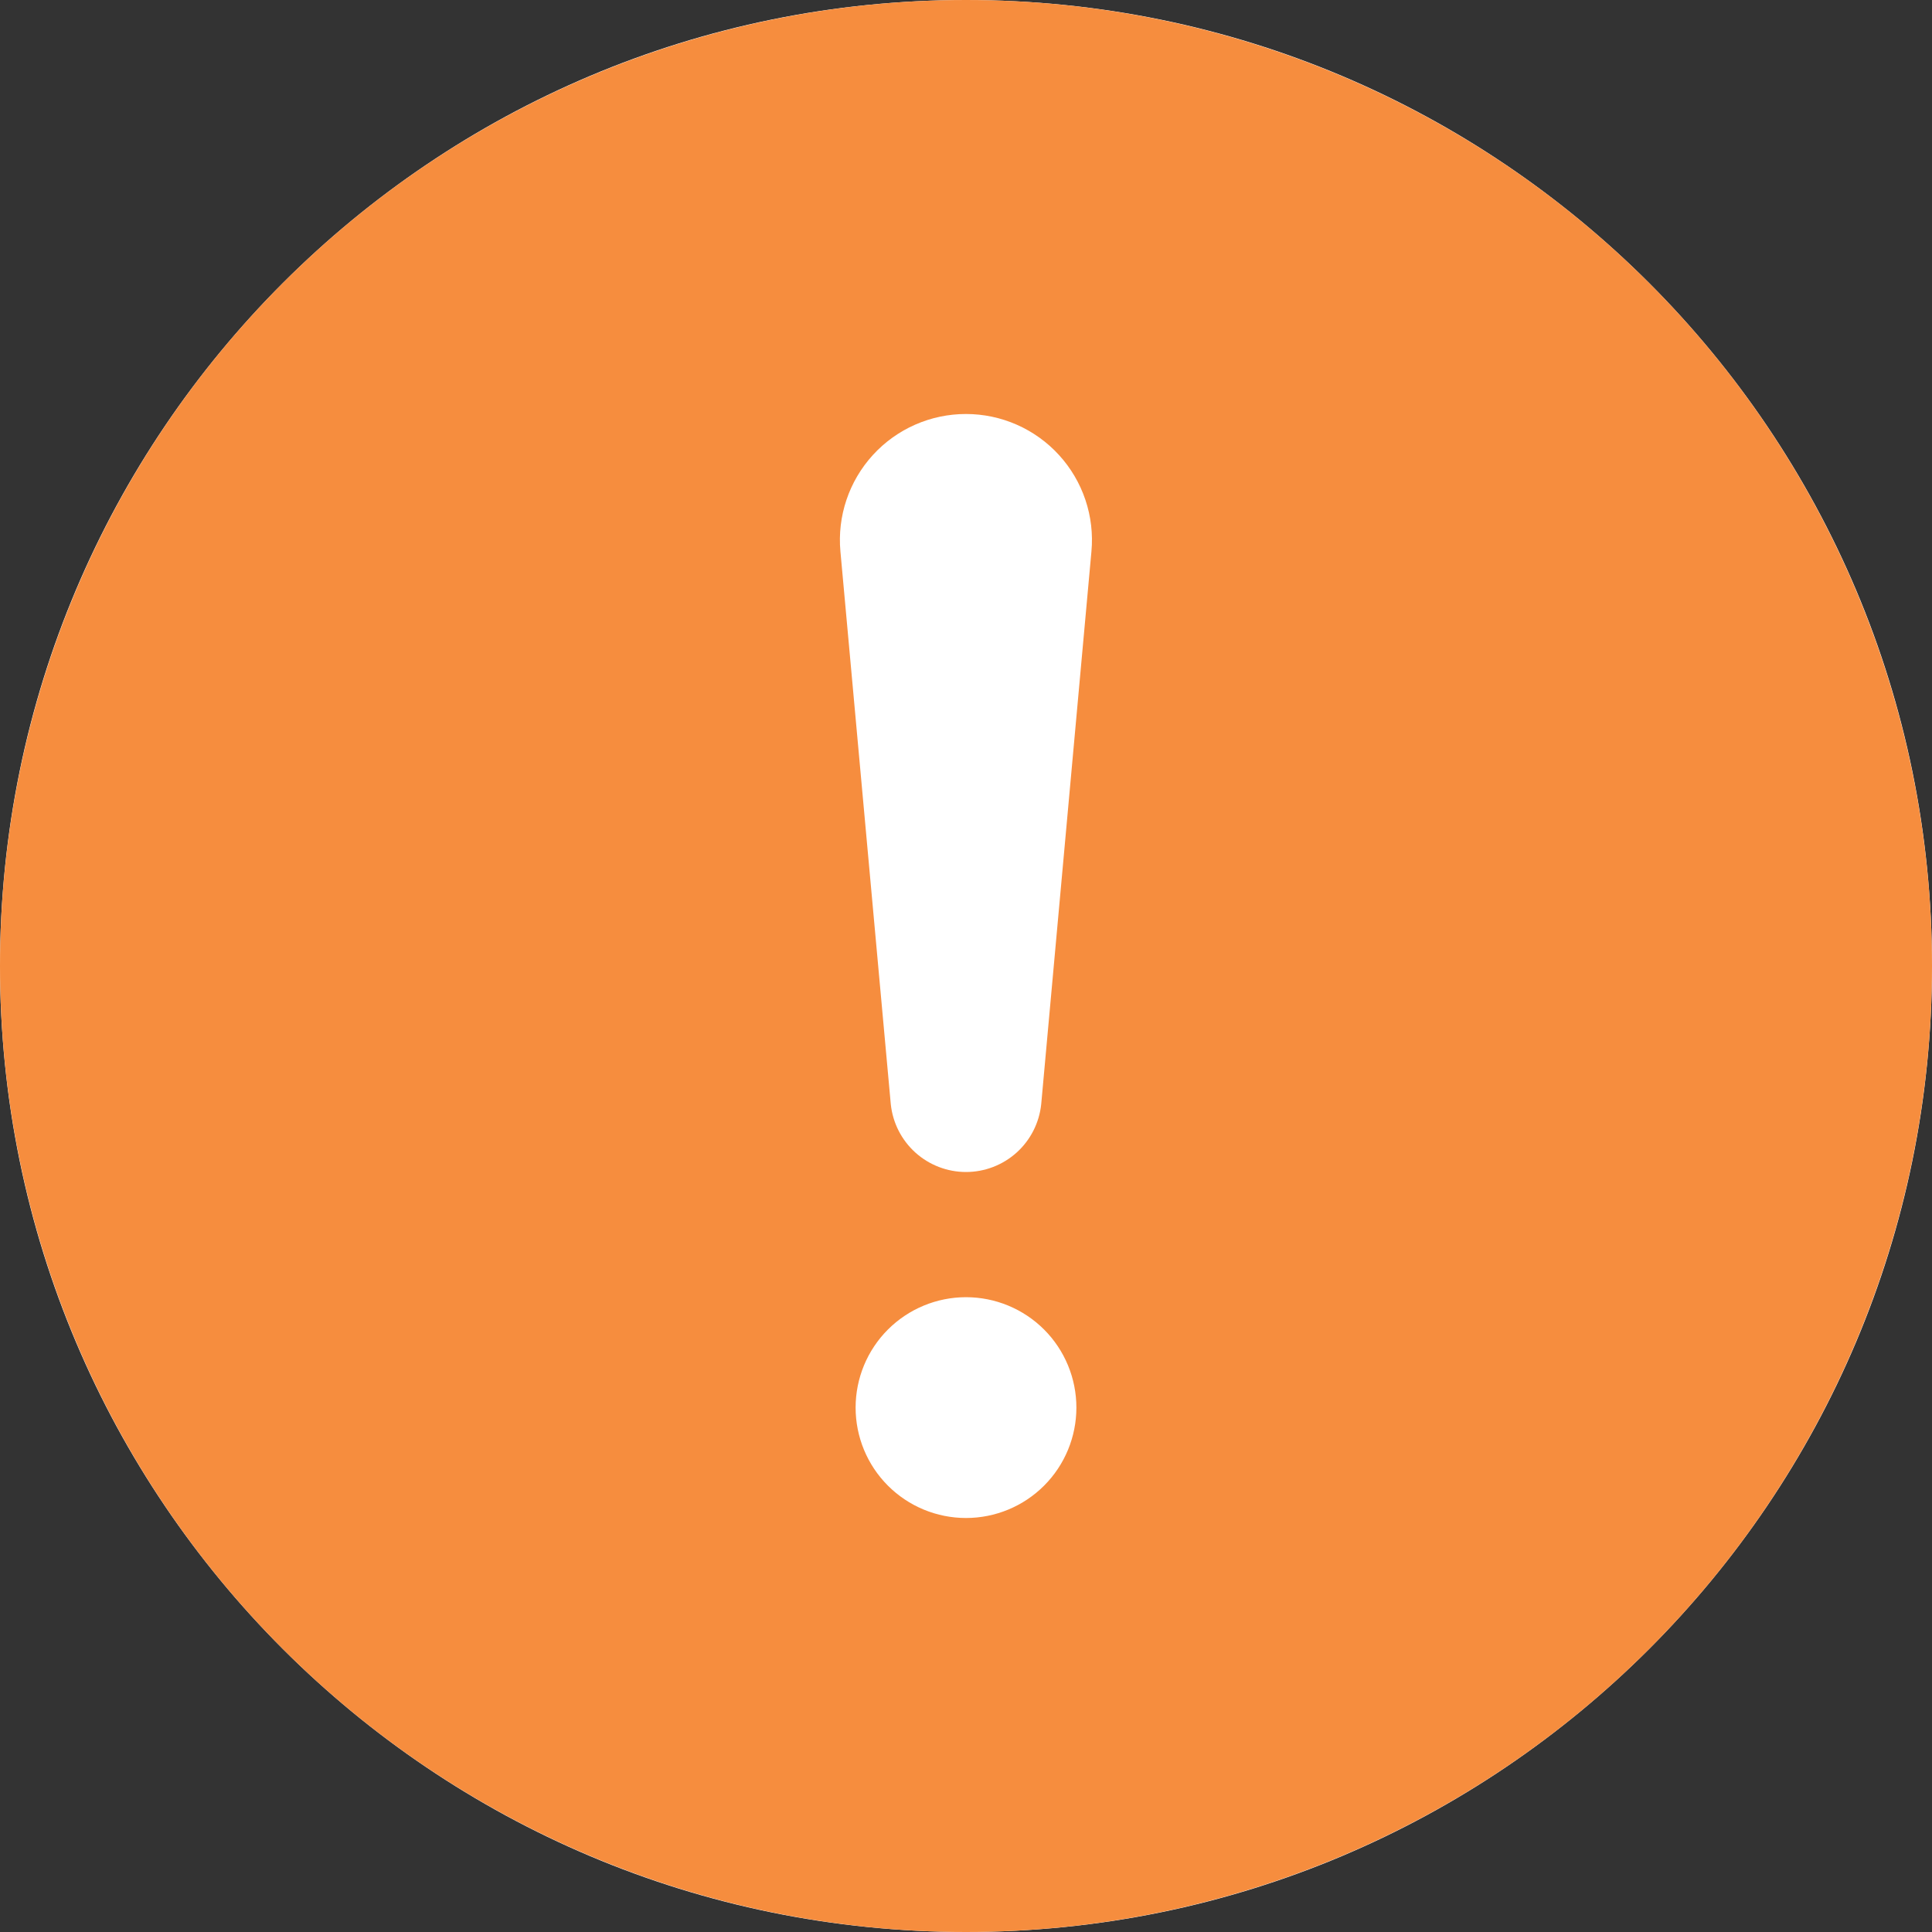
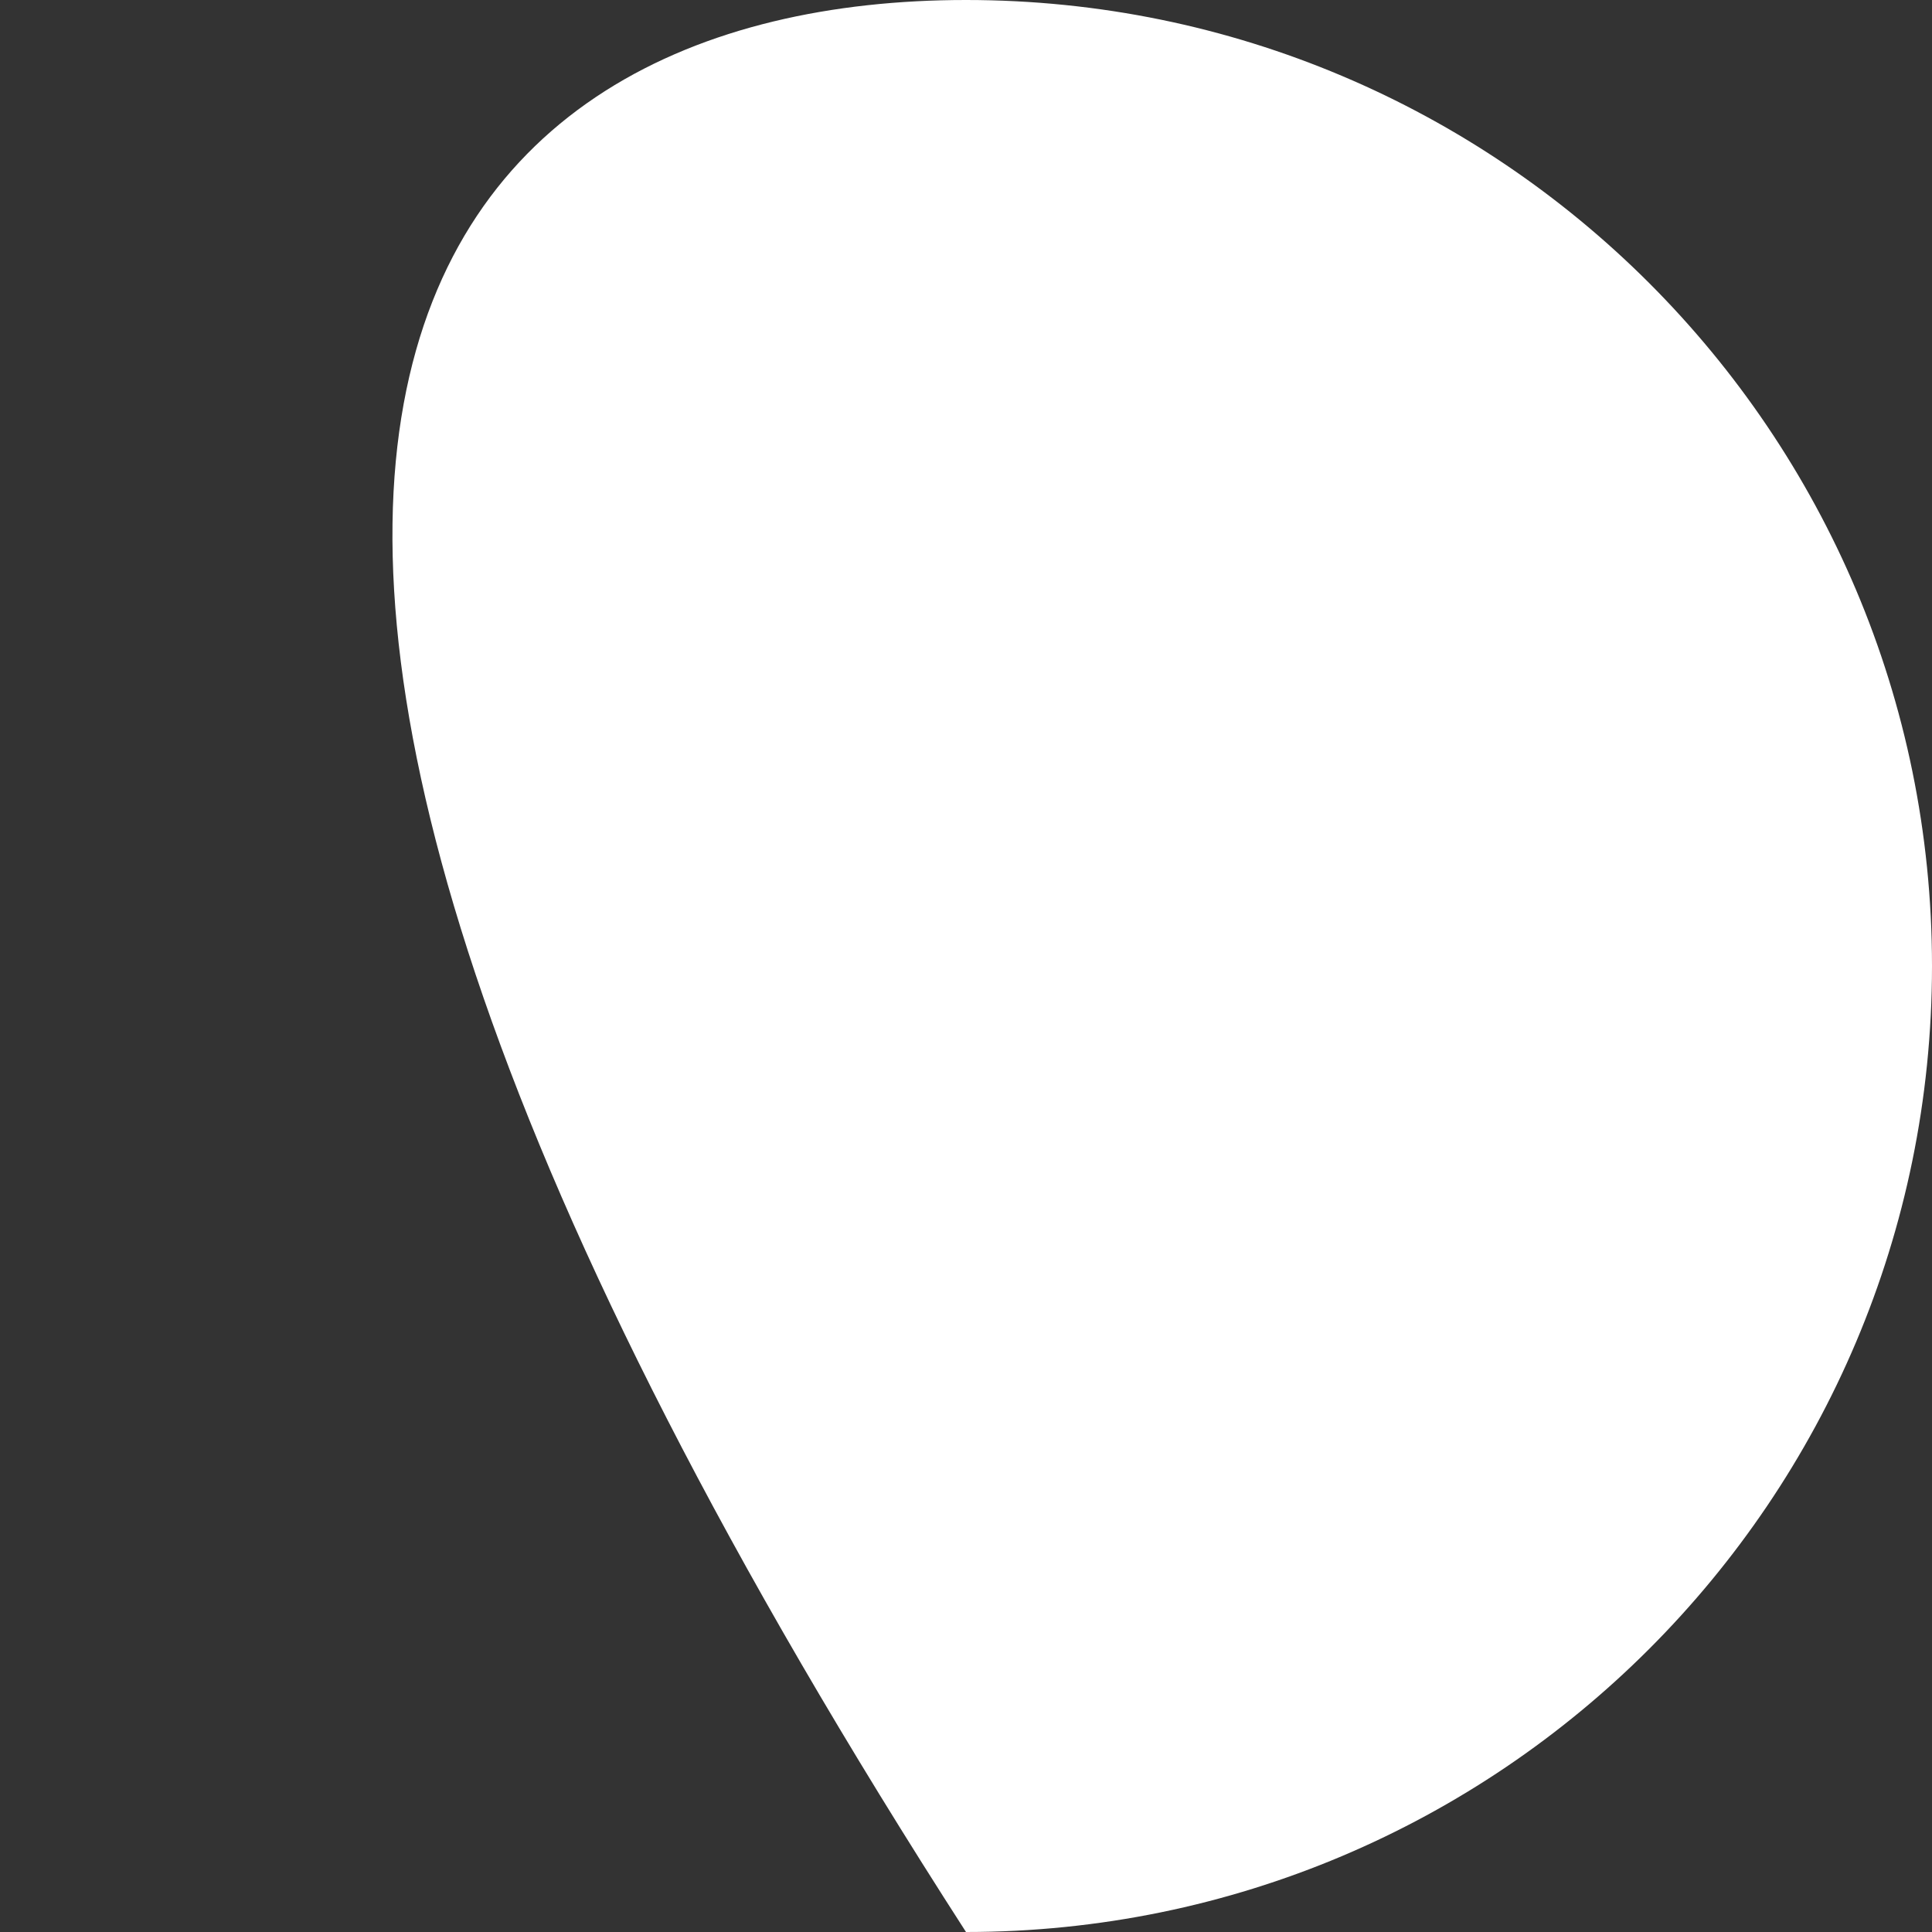
<svg xmlns="http://www.w3.org/2000/svg" width="80" height="80" viewBox="0 0 80 80" fill="none">
  <rect x="0" y="0" width="80" height="80" fill="#333333" stroke="none" />
  <g id="Vector">
-     <path d="M80 40C80 62.091 62.091 80 40 80C17.909 80 0 62.091 0 40C0 17.909 17.909 0 40 0C62.091 0 80 17.909 80 40Z" fill="white" />
-     <path d="M40 0C50.609 0 60.783 4.214 68.284 11.716C75.786 19.217 80 29.391 80 40C80 50.609 75.786 60.783 68.284 68.284C60.783 75.786 50.609 80 40 80C29.391 80 19.217 75.786 11.716 68.284C4.214 60.783 0 50.609 0 40C0 29.391 4.214 19.217 11.716 11.716C19.217 4.214 29.391 0 40 0ZM40 17.143C39.275 17.142 38.557 17.293 37.893 17.585C37.229 17.878 36.633 18.305 36.144 18.841C35.655 19.377 35.282 20.008 35.051 20.696C34.819 21.384 34.734 22.112 34.8 22.834L36.886 45.726C36.967 46.495 37.33 47.208 37.905 47.726C38.48 48.243 39.226 48.53 40 48.53C40.774 48.53 41.52 48.243 42.095 47.726C42.67 47.208 43.033 46.495 43.114 45.726L45.194 22.834C45.26 22.112 45.175 21.384 44.944 20.697C44.713 20.01 44.341 19.379 43.852 18.843C43.364 18.308 42.769 17.88 42.105 17.587C41.442 17.294 40.725 17.143 40 17.143ZM40 62.857C41.212 62.857 42.375 62.376 43.233 61.518C44.09 60.661 44.571 59.498 44.571 58.286C44.571 57.073 44.09 55.91 43.233 55.053C42.375 54.196 41.212 53.714 40 53.714C38.788 53.714 37.625 54.196 36.767 55.053C35.91 55.91 35.429 57.073 35.429 58.286C35.429 59.498 35.91 60.661 36.767 61.518C37.625 62.376 38.788 62.857 40 62.857Z" fill="#F68D3E" />
+     <path d="M80 40C80 62.091 62.091 80 40 80C0 17.909 17.909 0 40 0C62.091 0 80 17.909 80 40Z" fill="white" />
  </g>
</svg>